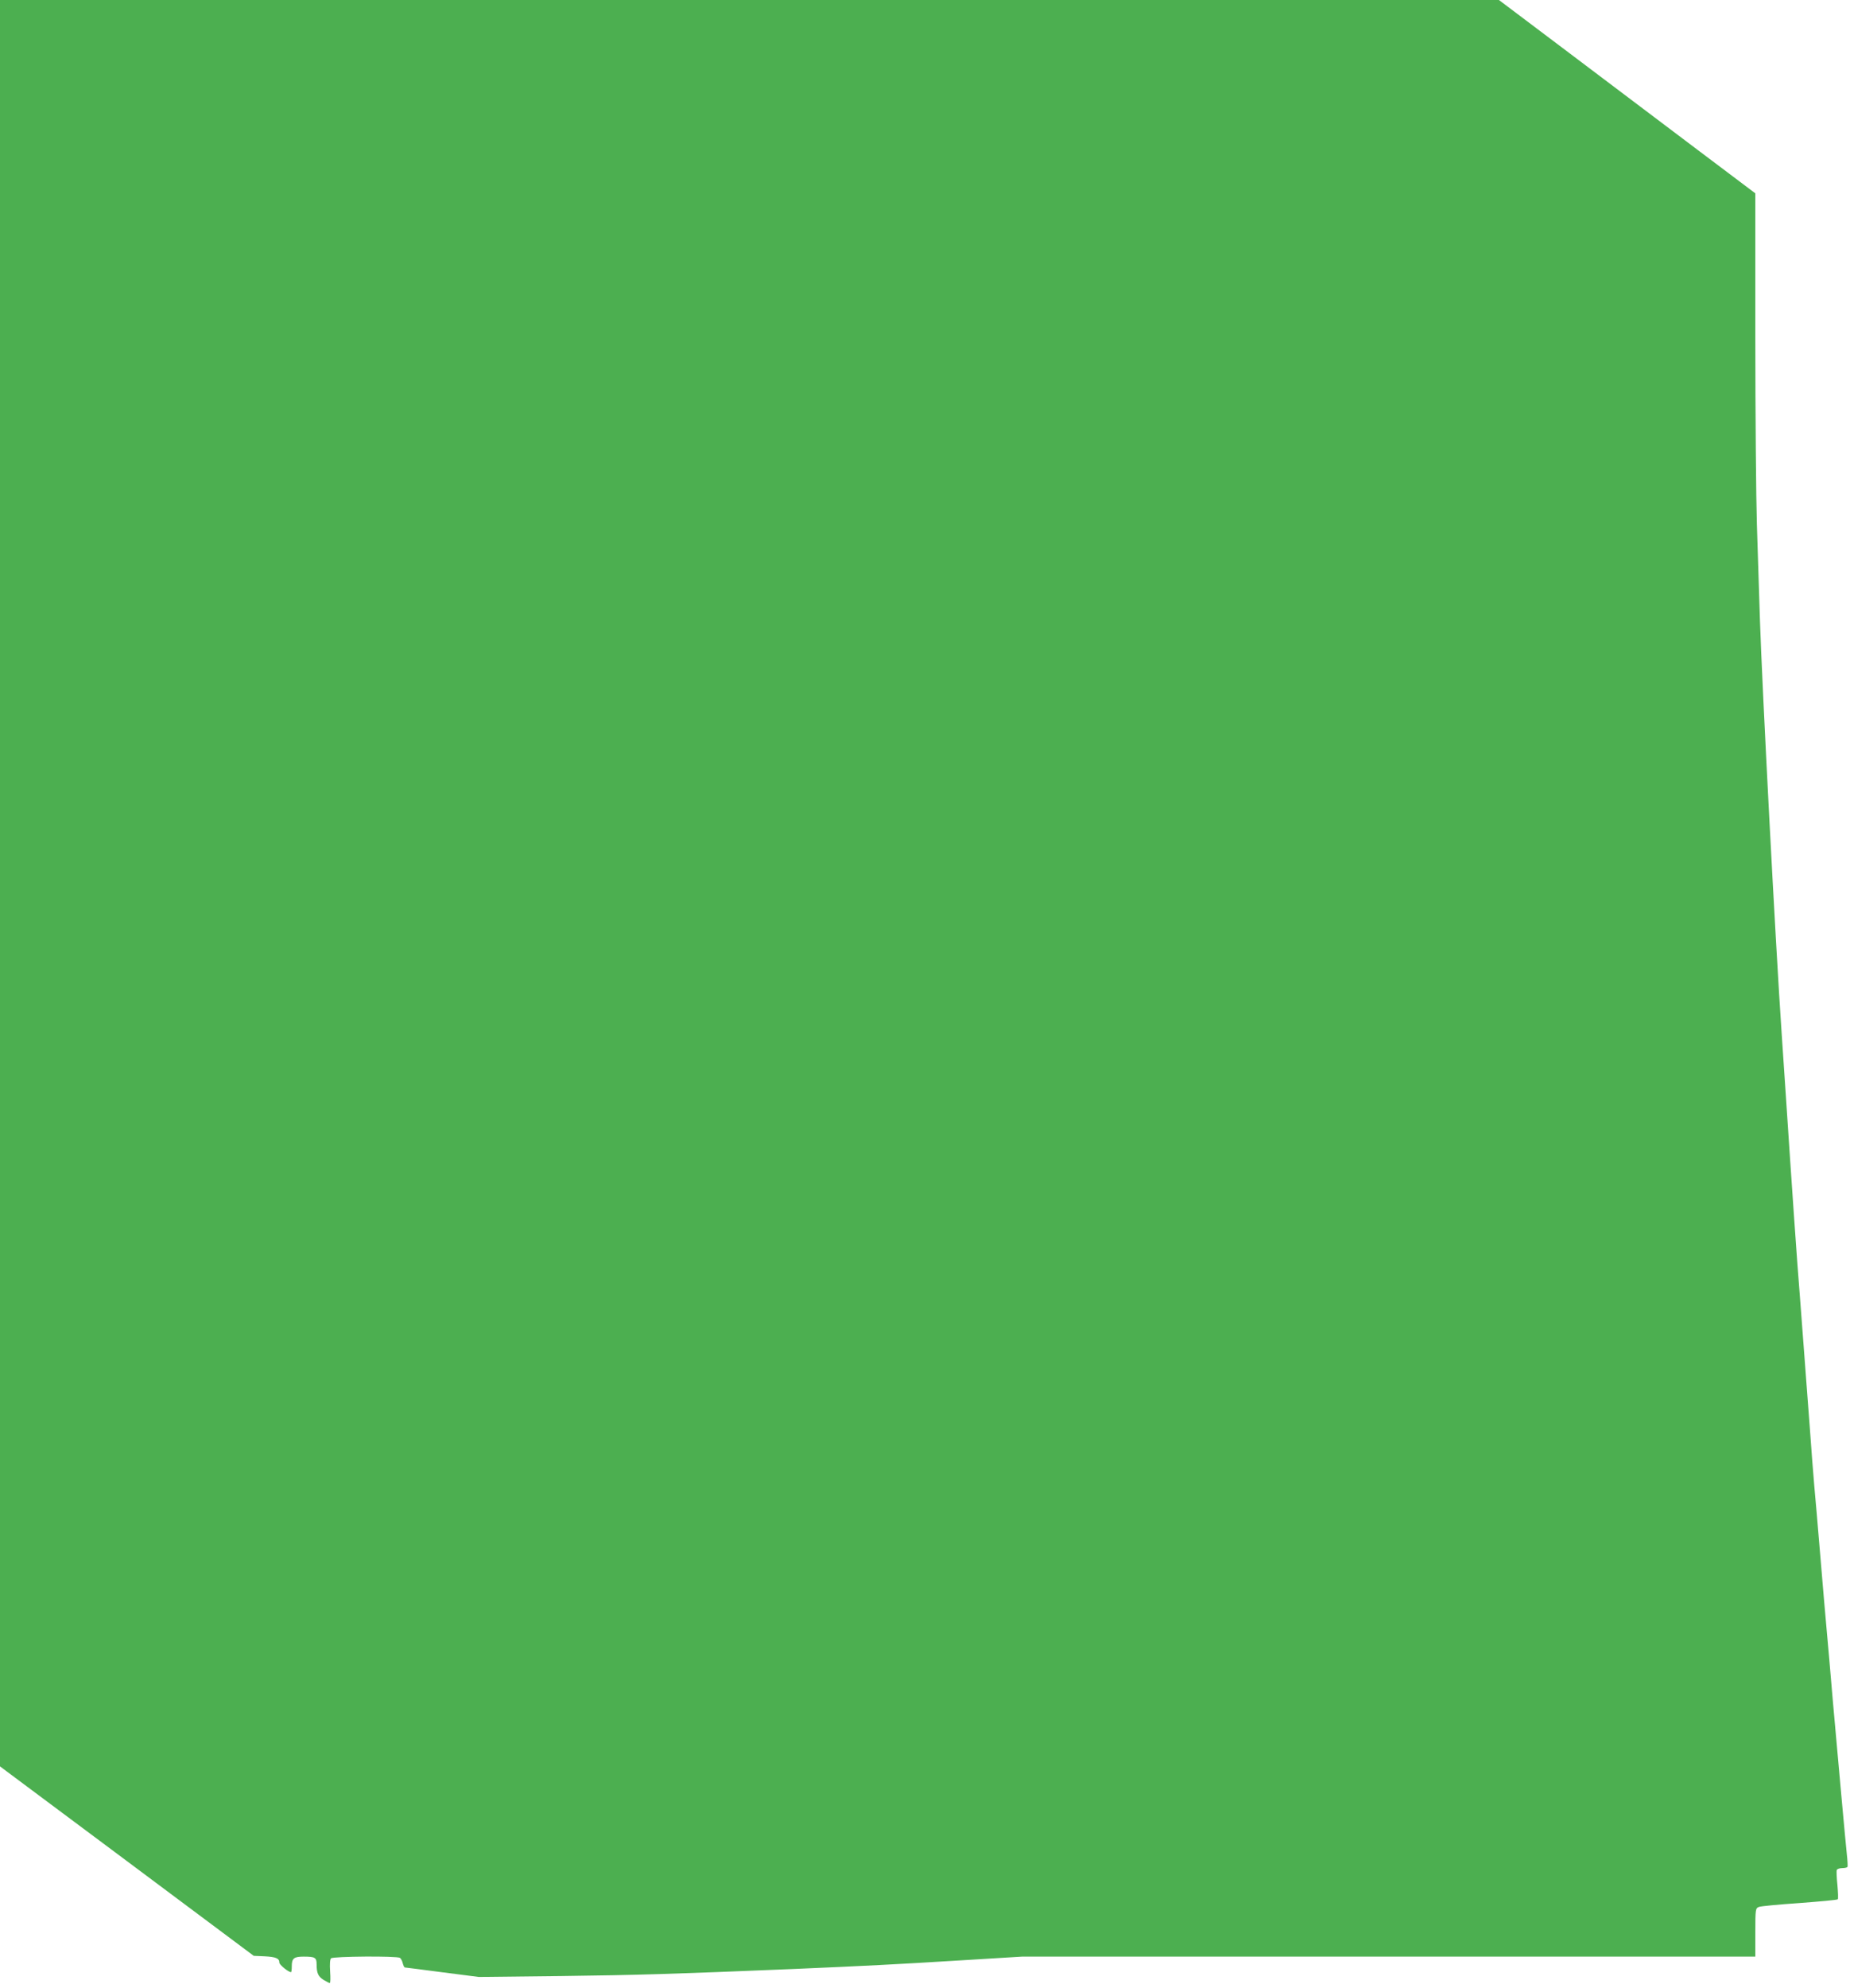
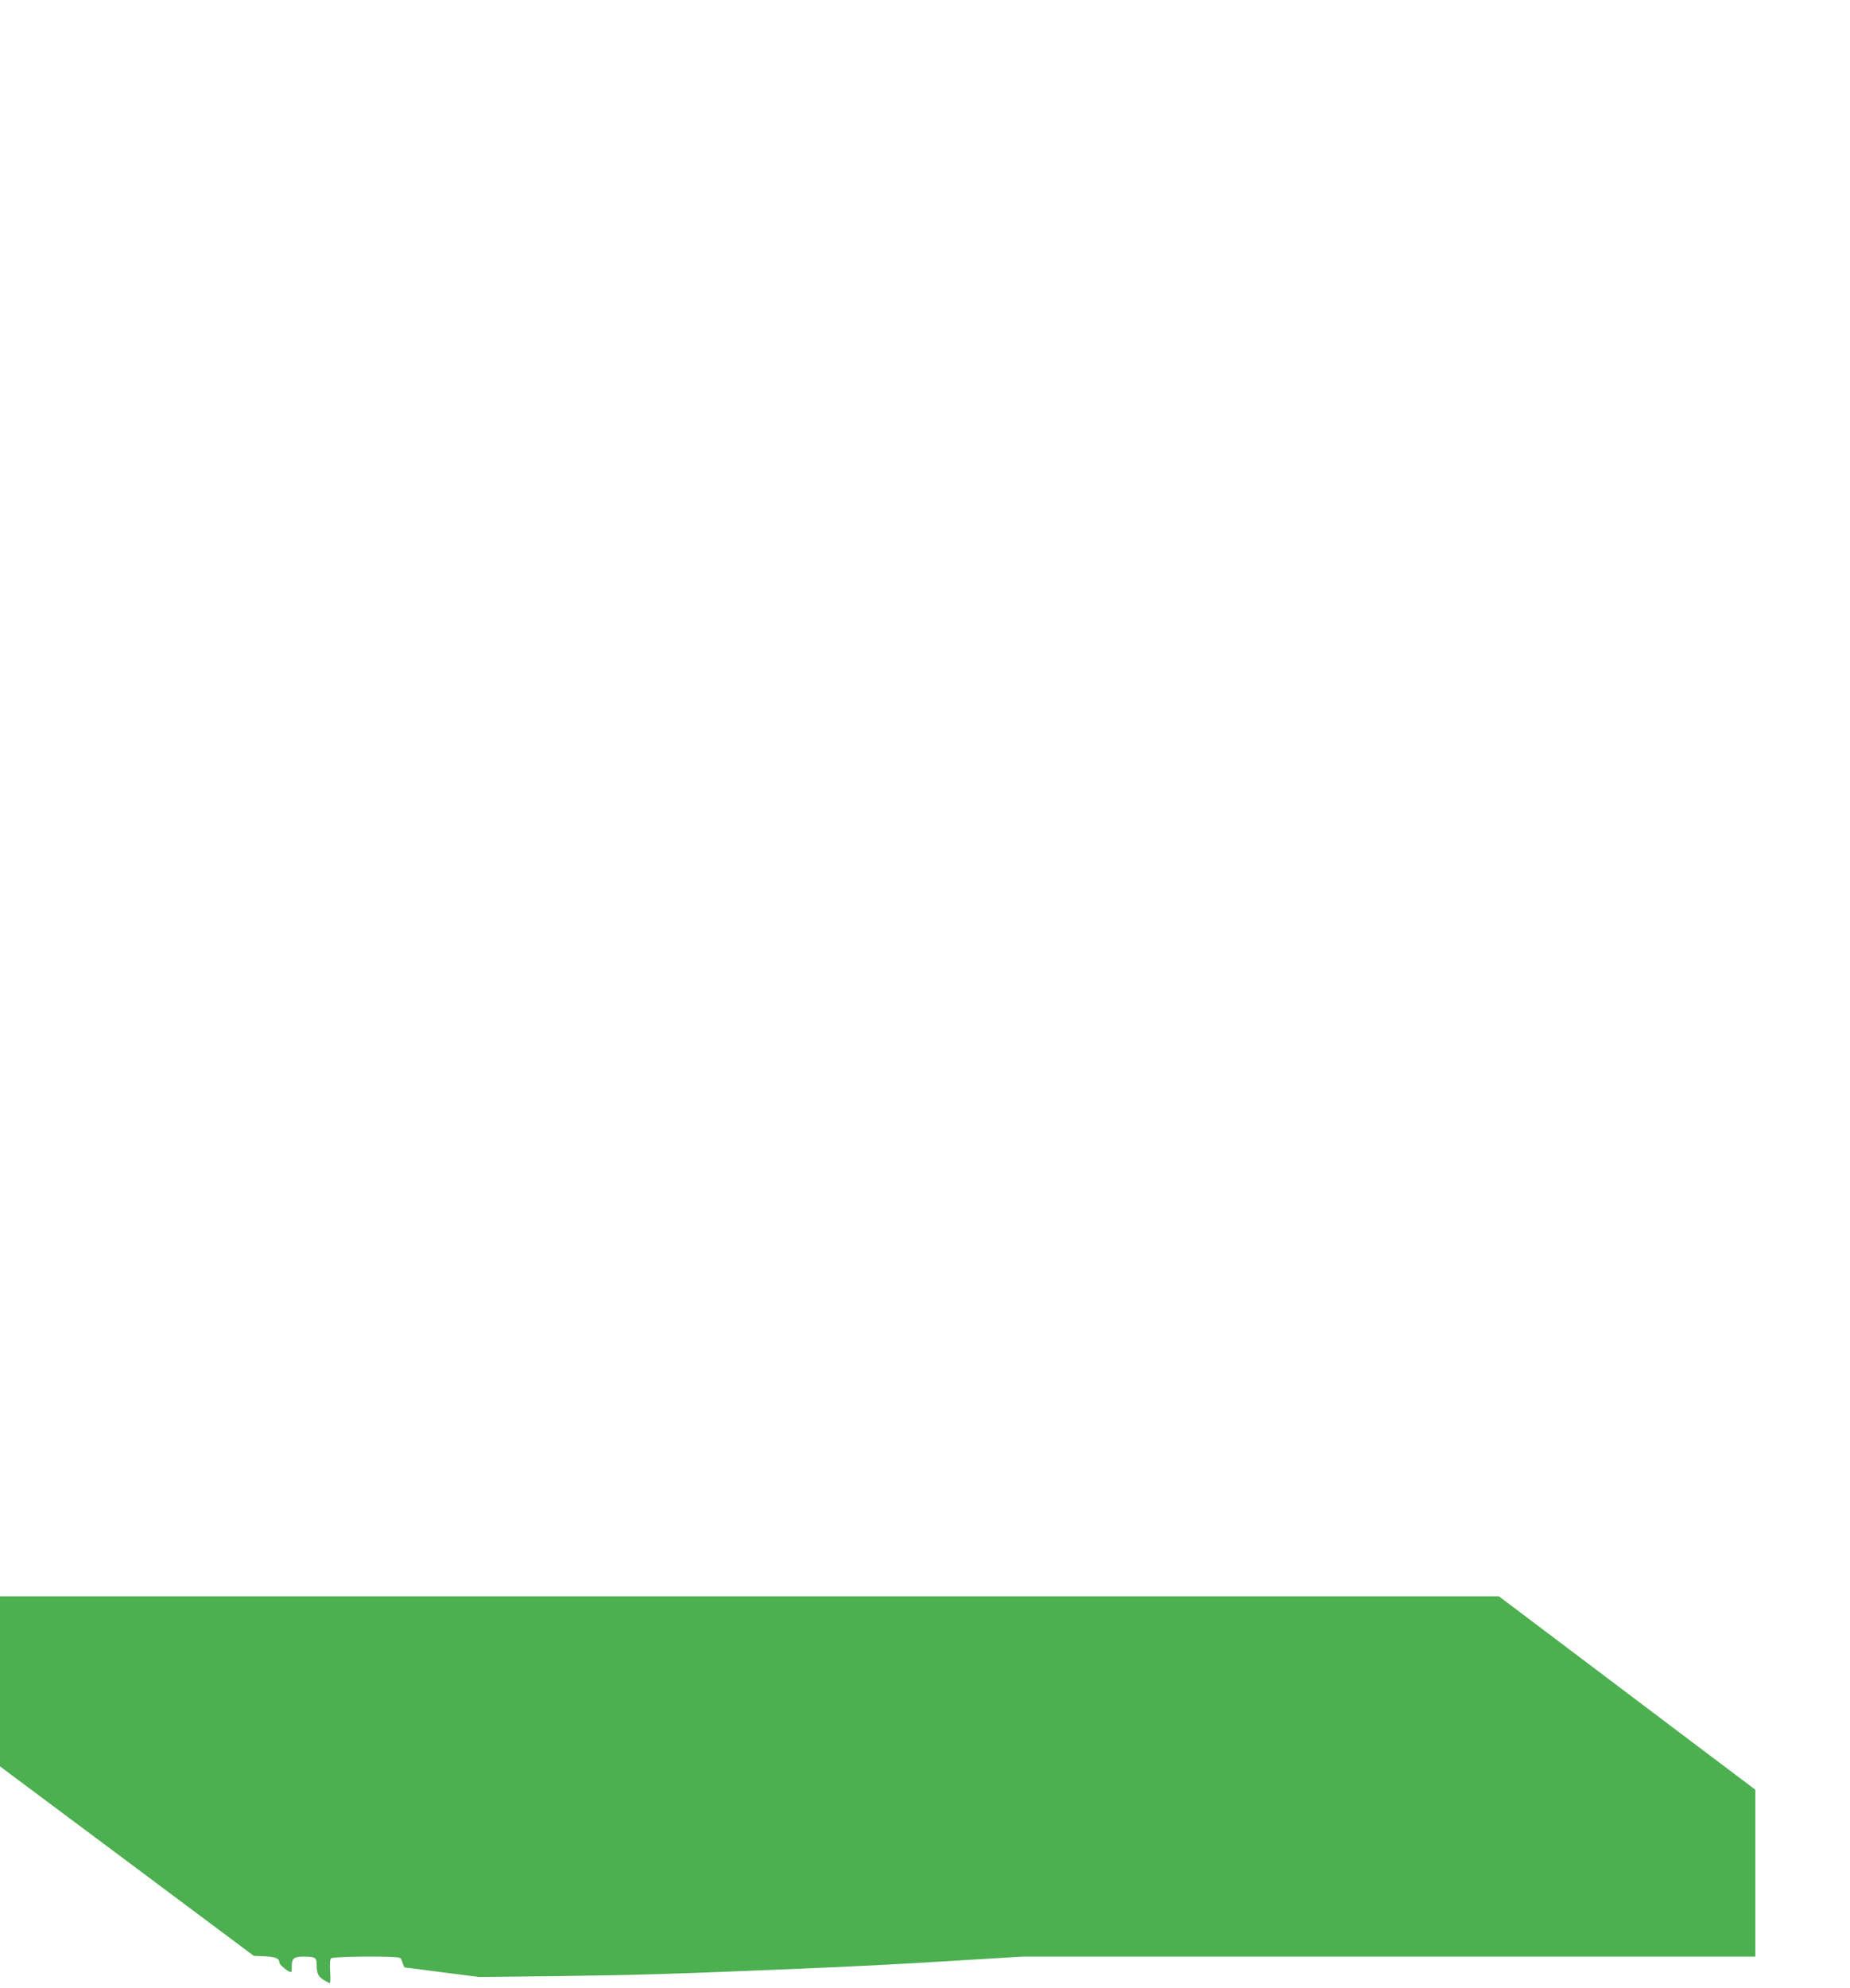
<svg xmlns="http://www.w3.org/2000/svg" version="1.0" width="1192pt" height="1280pt" viewBox="0 0 1192 1280" preserveAspectRatio="xMidYMid meet">
  <g transform="translate(0,1280) scale(0.1,-0.1)" fill="#4caf50" stroke="none">
-     <path d="M0 7113 l0 -5688 818 -610 817 -610 70 -3 c73 -4 95 -13 95 -41 0 -13 58 -61 75 -61 3 0 5 17 5 38 0 51 14 62 76 62 74 0 84 -6 84 -49 0 -57 10 -79 45 -101 18 -11 36 -20 40 -20 4 0 5 33 2 74 -3 48 -1 78 6 85 13 13 424 16 444 3 6 -4 15 -20 18 -35 4 -15 10 -27 14 -27 4 0 113 -14 242 -31 l234 -30 535 6 c484 6 714 13 1485 45 468 20 665 30 1070 55 l410 25 2363 0 2362 0 0 155 c0 152 1 156 23 165 12 5 130 16 262 25 132 10 243 20 246 24 4 3 2 44 -2 91 -5 47 -7 91 -4 98 2 6 18 12 34 12 16 0 32 3 35 8 2 4 0 43 -5 87 -10 96 -47 504 -89 975 -16 190 -34 397 -40 460 -6 63 -24 273 -40 465 -16 193 -34 402 -40 465 -6 63 -19 239 -30 390 -12 151 -29 390 -40 530 -11 140 -28 377 -40 525 -11 149 -31 439 -45 645 -14 206 -38 575 -55 820 -40 582 -126 2233 -140 2660 -6 184 -15 466 -20 625 -5 160 -10 704 -10 1210 l0 920 -372 280 c-204 154 -576 434 -826 623 l-454 342 -4829 0 -4829 0 0 -5687z" />
+     <path d="M0 7113 l0 -5688 818 -610 817 -610 70 -3 c73 -4 95 -13 95 -41 0 -13 58 -61 75 -61 3 0 5 17 5 38 0 51 14 62 76 62 74 0 84 -6 84 -49 0 -57 10 -79 45 -101 18 -11 36 -20 40 -20 4 0 5 33 2 74 -3 48 -1 78 6 85 13 13 424 16 444 3 6 -4 15 -20 18 -35 4 -15 10 -27 14 -27 4 0 113 -14 242 -31 l234 -30 535 6 c484 6 714 13 1485 45 468 20 665 30 1070 55 l410 25 2363 0 2362 0 0 155 l0 920 -372 280 c-204 154 -576 434 -826 623 l-454 342 -4829 0 -4829 0 0 -5687z" />
  </g>
</svg>